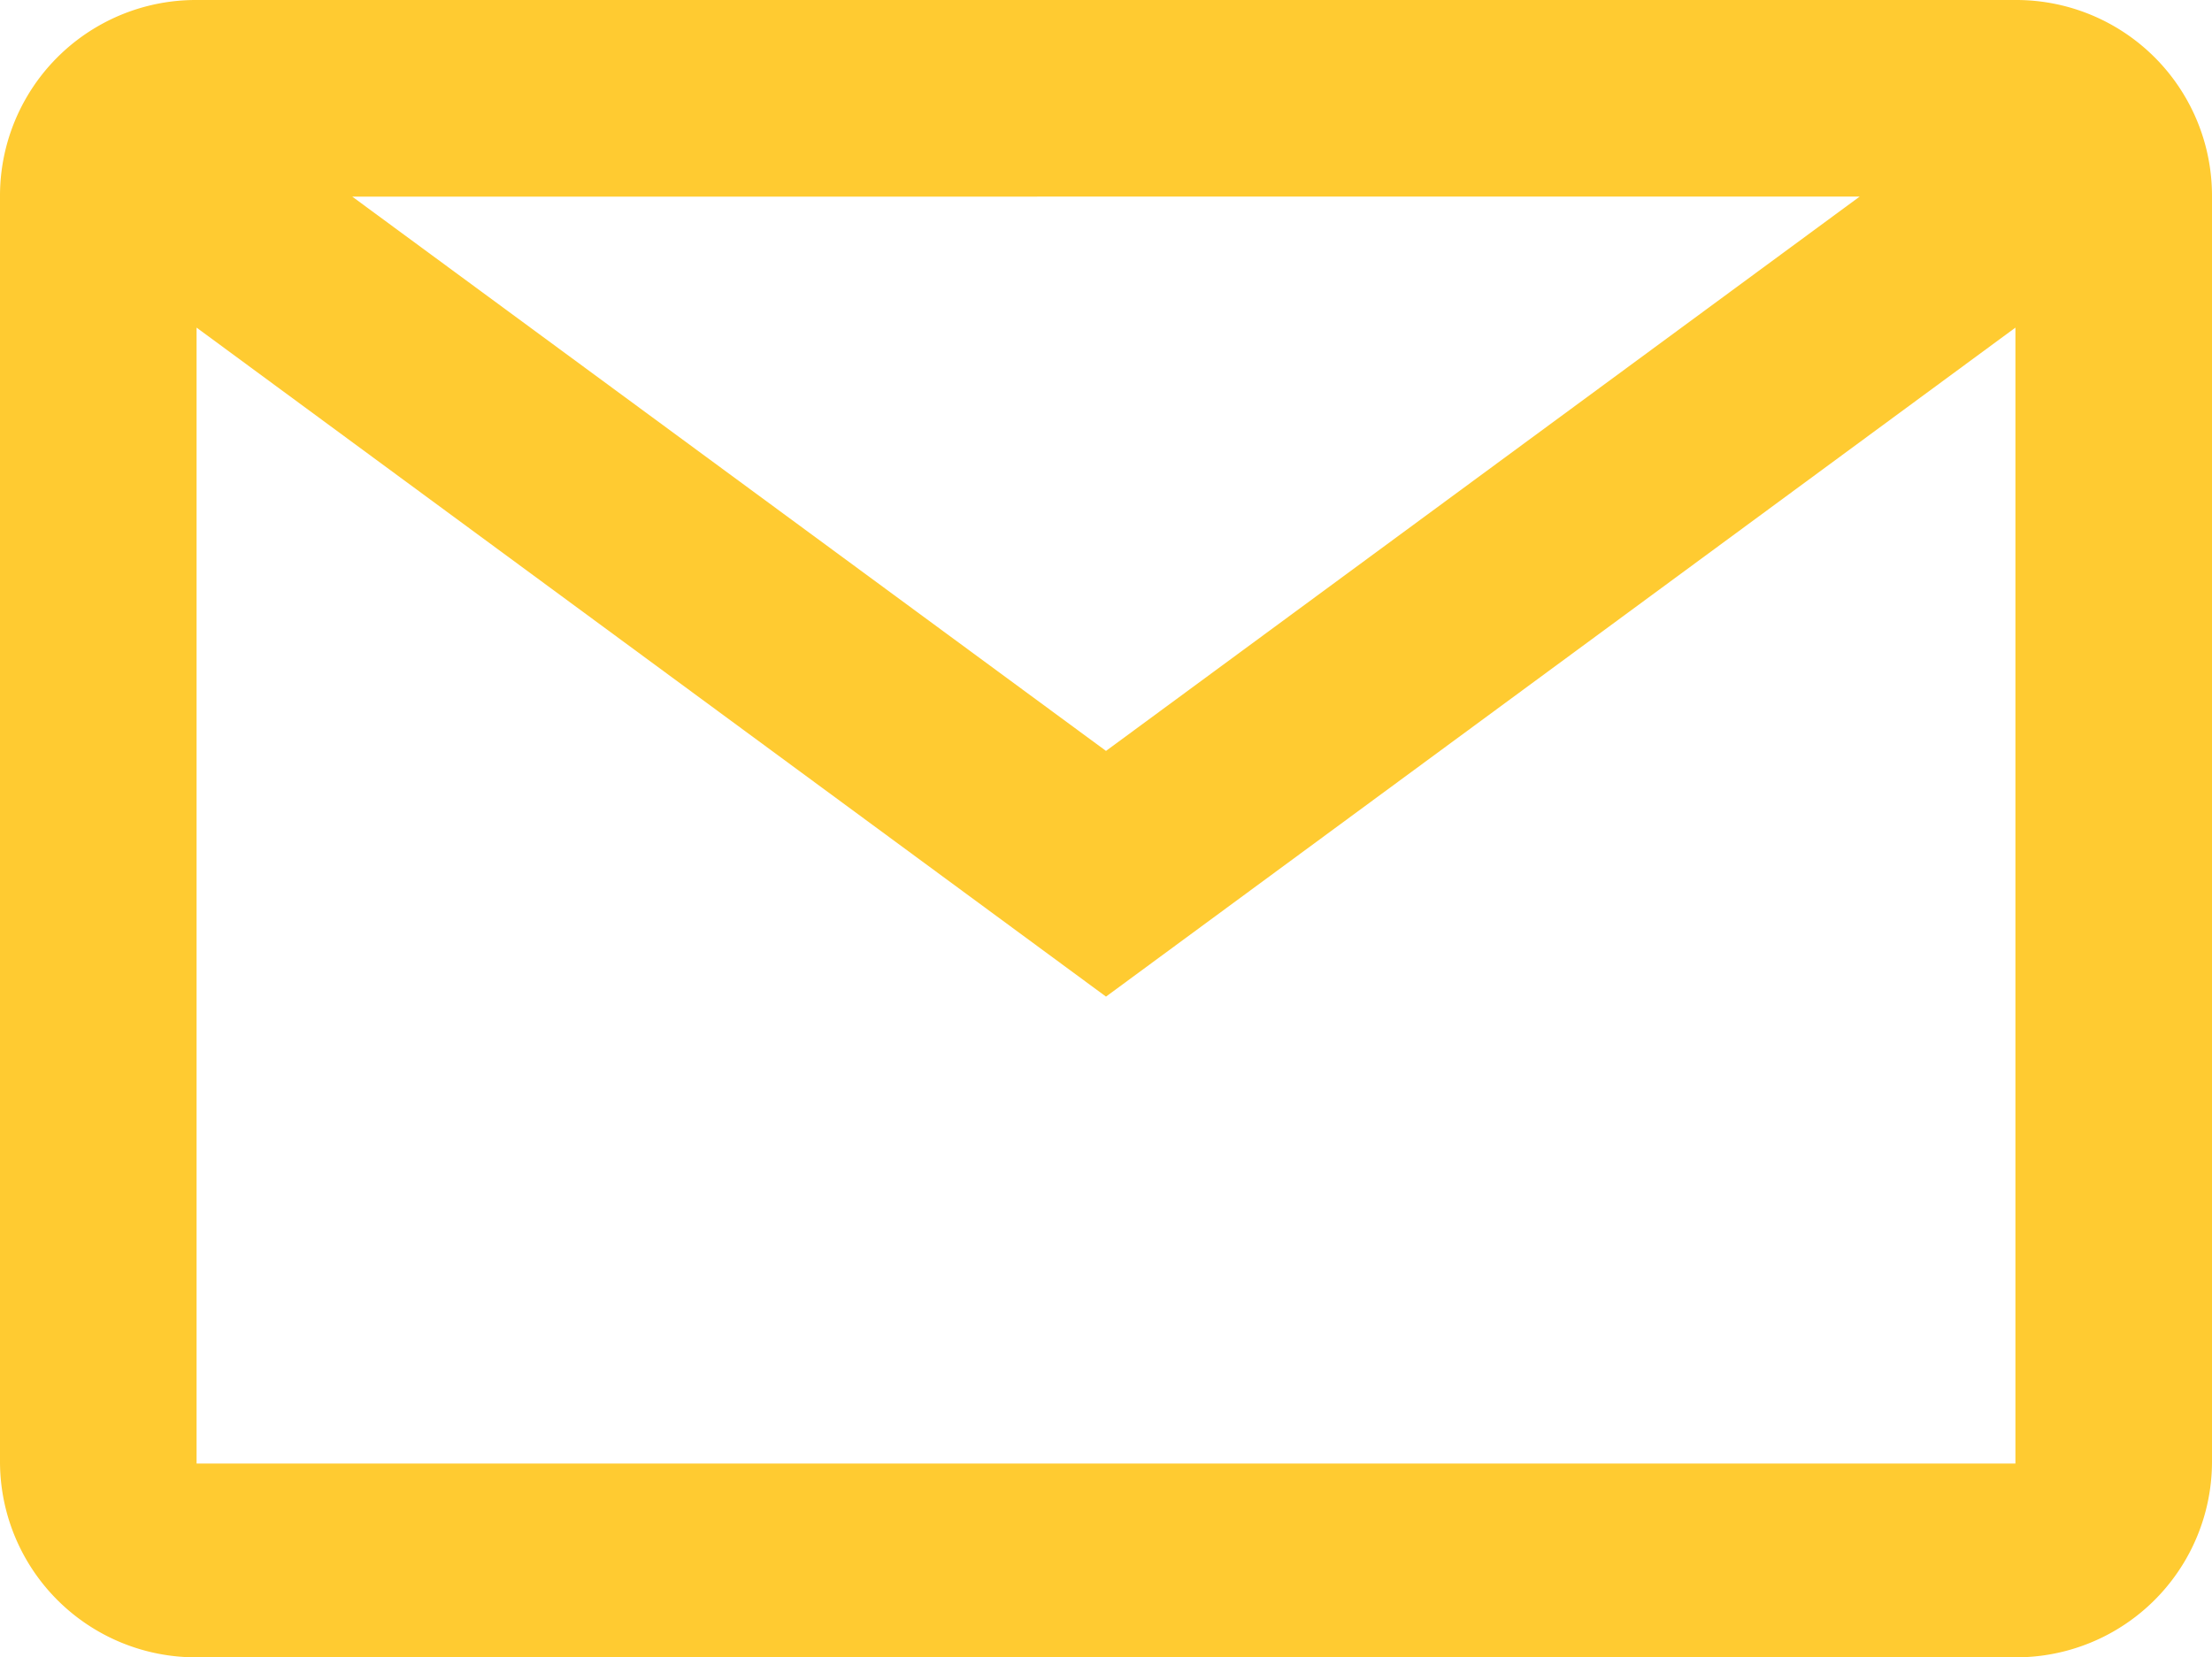
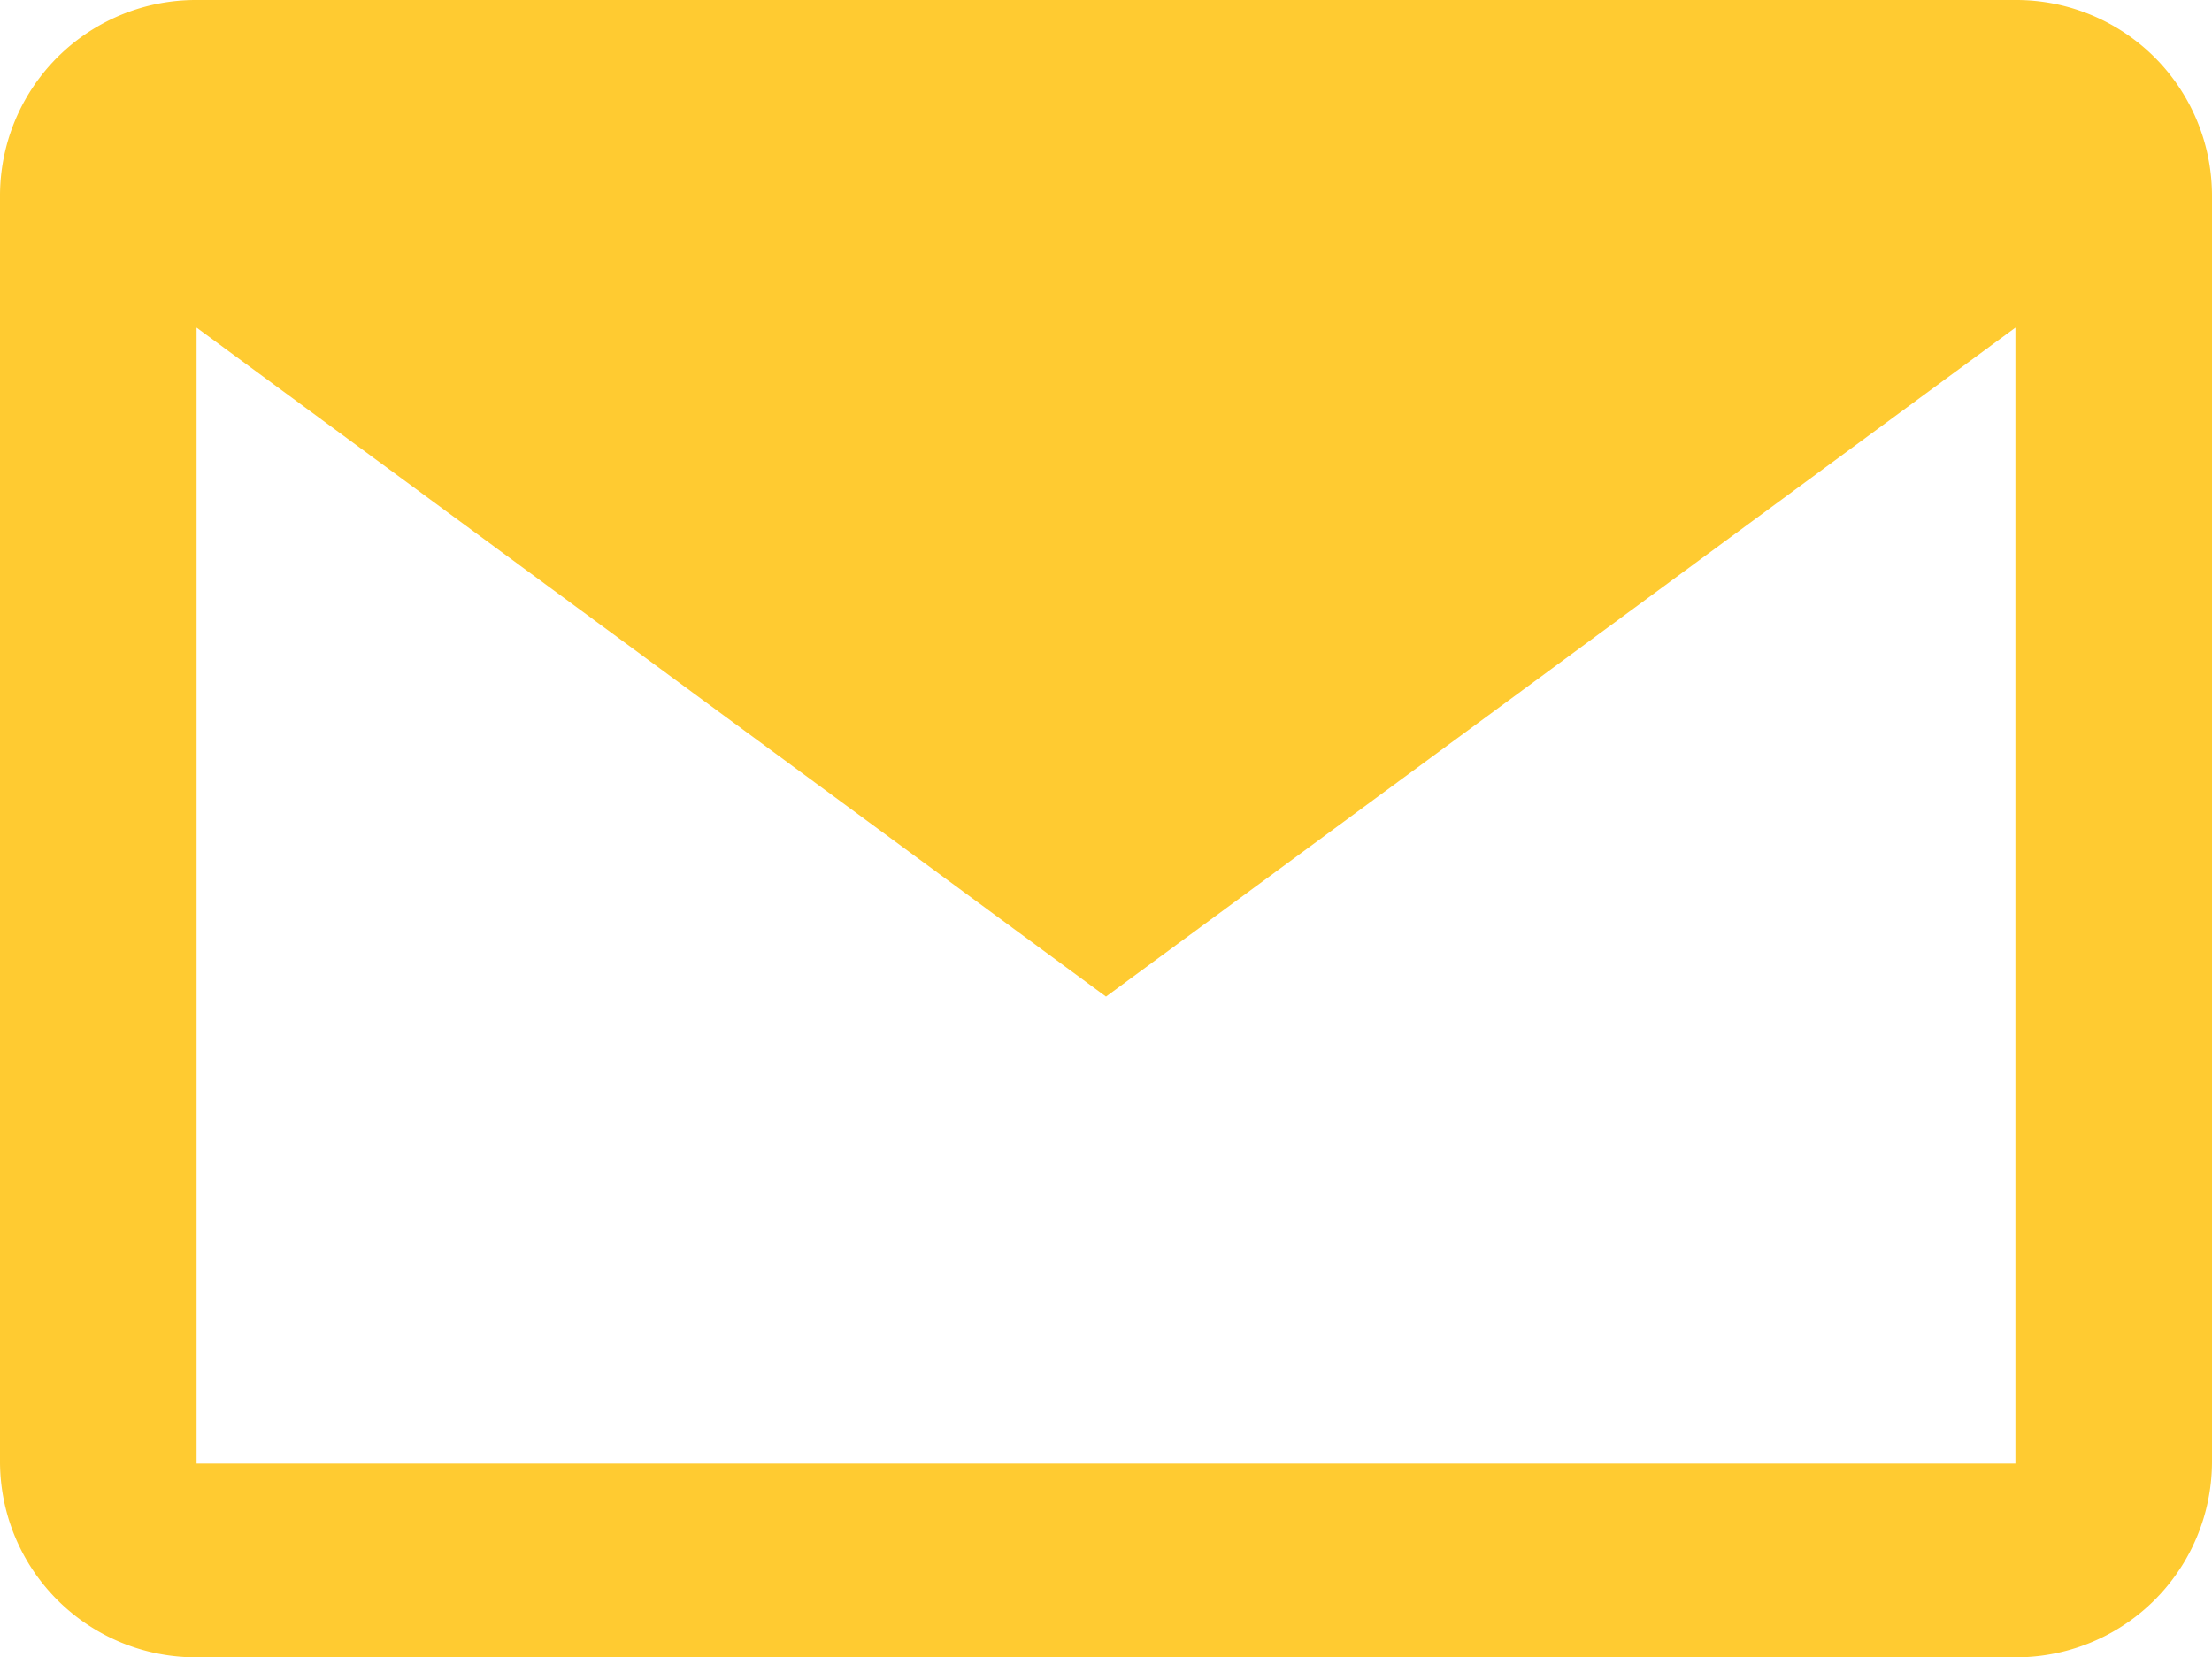
<svg xmlns="http://www.w3.org/2000/svg" id="Grupo_695" data-name="Grupo 695" width="23" height="17.236" viewBox="0 0 23 17.236">
-   <path id="Caminho_40" data-name="Caminho 40" d="M30.456,19.6H11.544A2.036,2.036,0,0,0,9.5,21.644V34.791a2.036,2.036,0,0,0,2.044,2.044H30.456A2.036,2.036,0,0,0,32.5,34.791V21.644A2.036,2.036,0,0,0,30.456,19.6Zm-1.619,2.044L21,27.409l-7.837-5.764ZM11.544,34.82V23.007L21,29.964l9.456-6.957V34.82Z" transform="translate(-9.5 -19.6)" fill="#ffcb31" />
+   <path id="Caminho_40" data-name="Caminho 40" d="M30.456,19.6H11.544A2.036,2.036,0,0,0,9.5,21.644V34.791a2.036,2.036,0,0,0,2.044,2.044H30.456A2.036,2.036,0,0,0,32.5,34.791V21.644A2.036,2.036,0,0,0,30.456,19.6Zm-1.619,2.044l-7.837-5.764ZM11.544,34.82V23.007L21,29.964l9.456-6.957V34.82Z" transform="translate(-9.5 -19.6)" fill="#ffcb31" />
</svg>